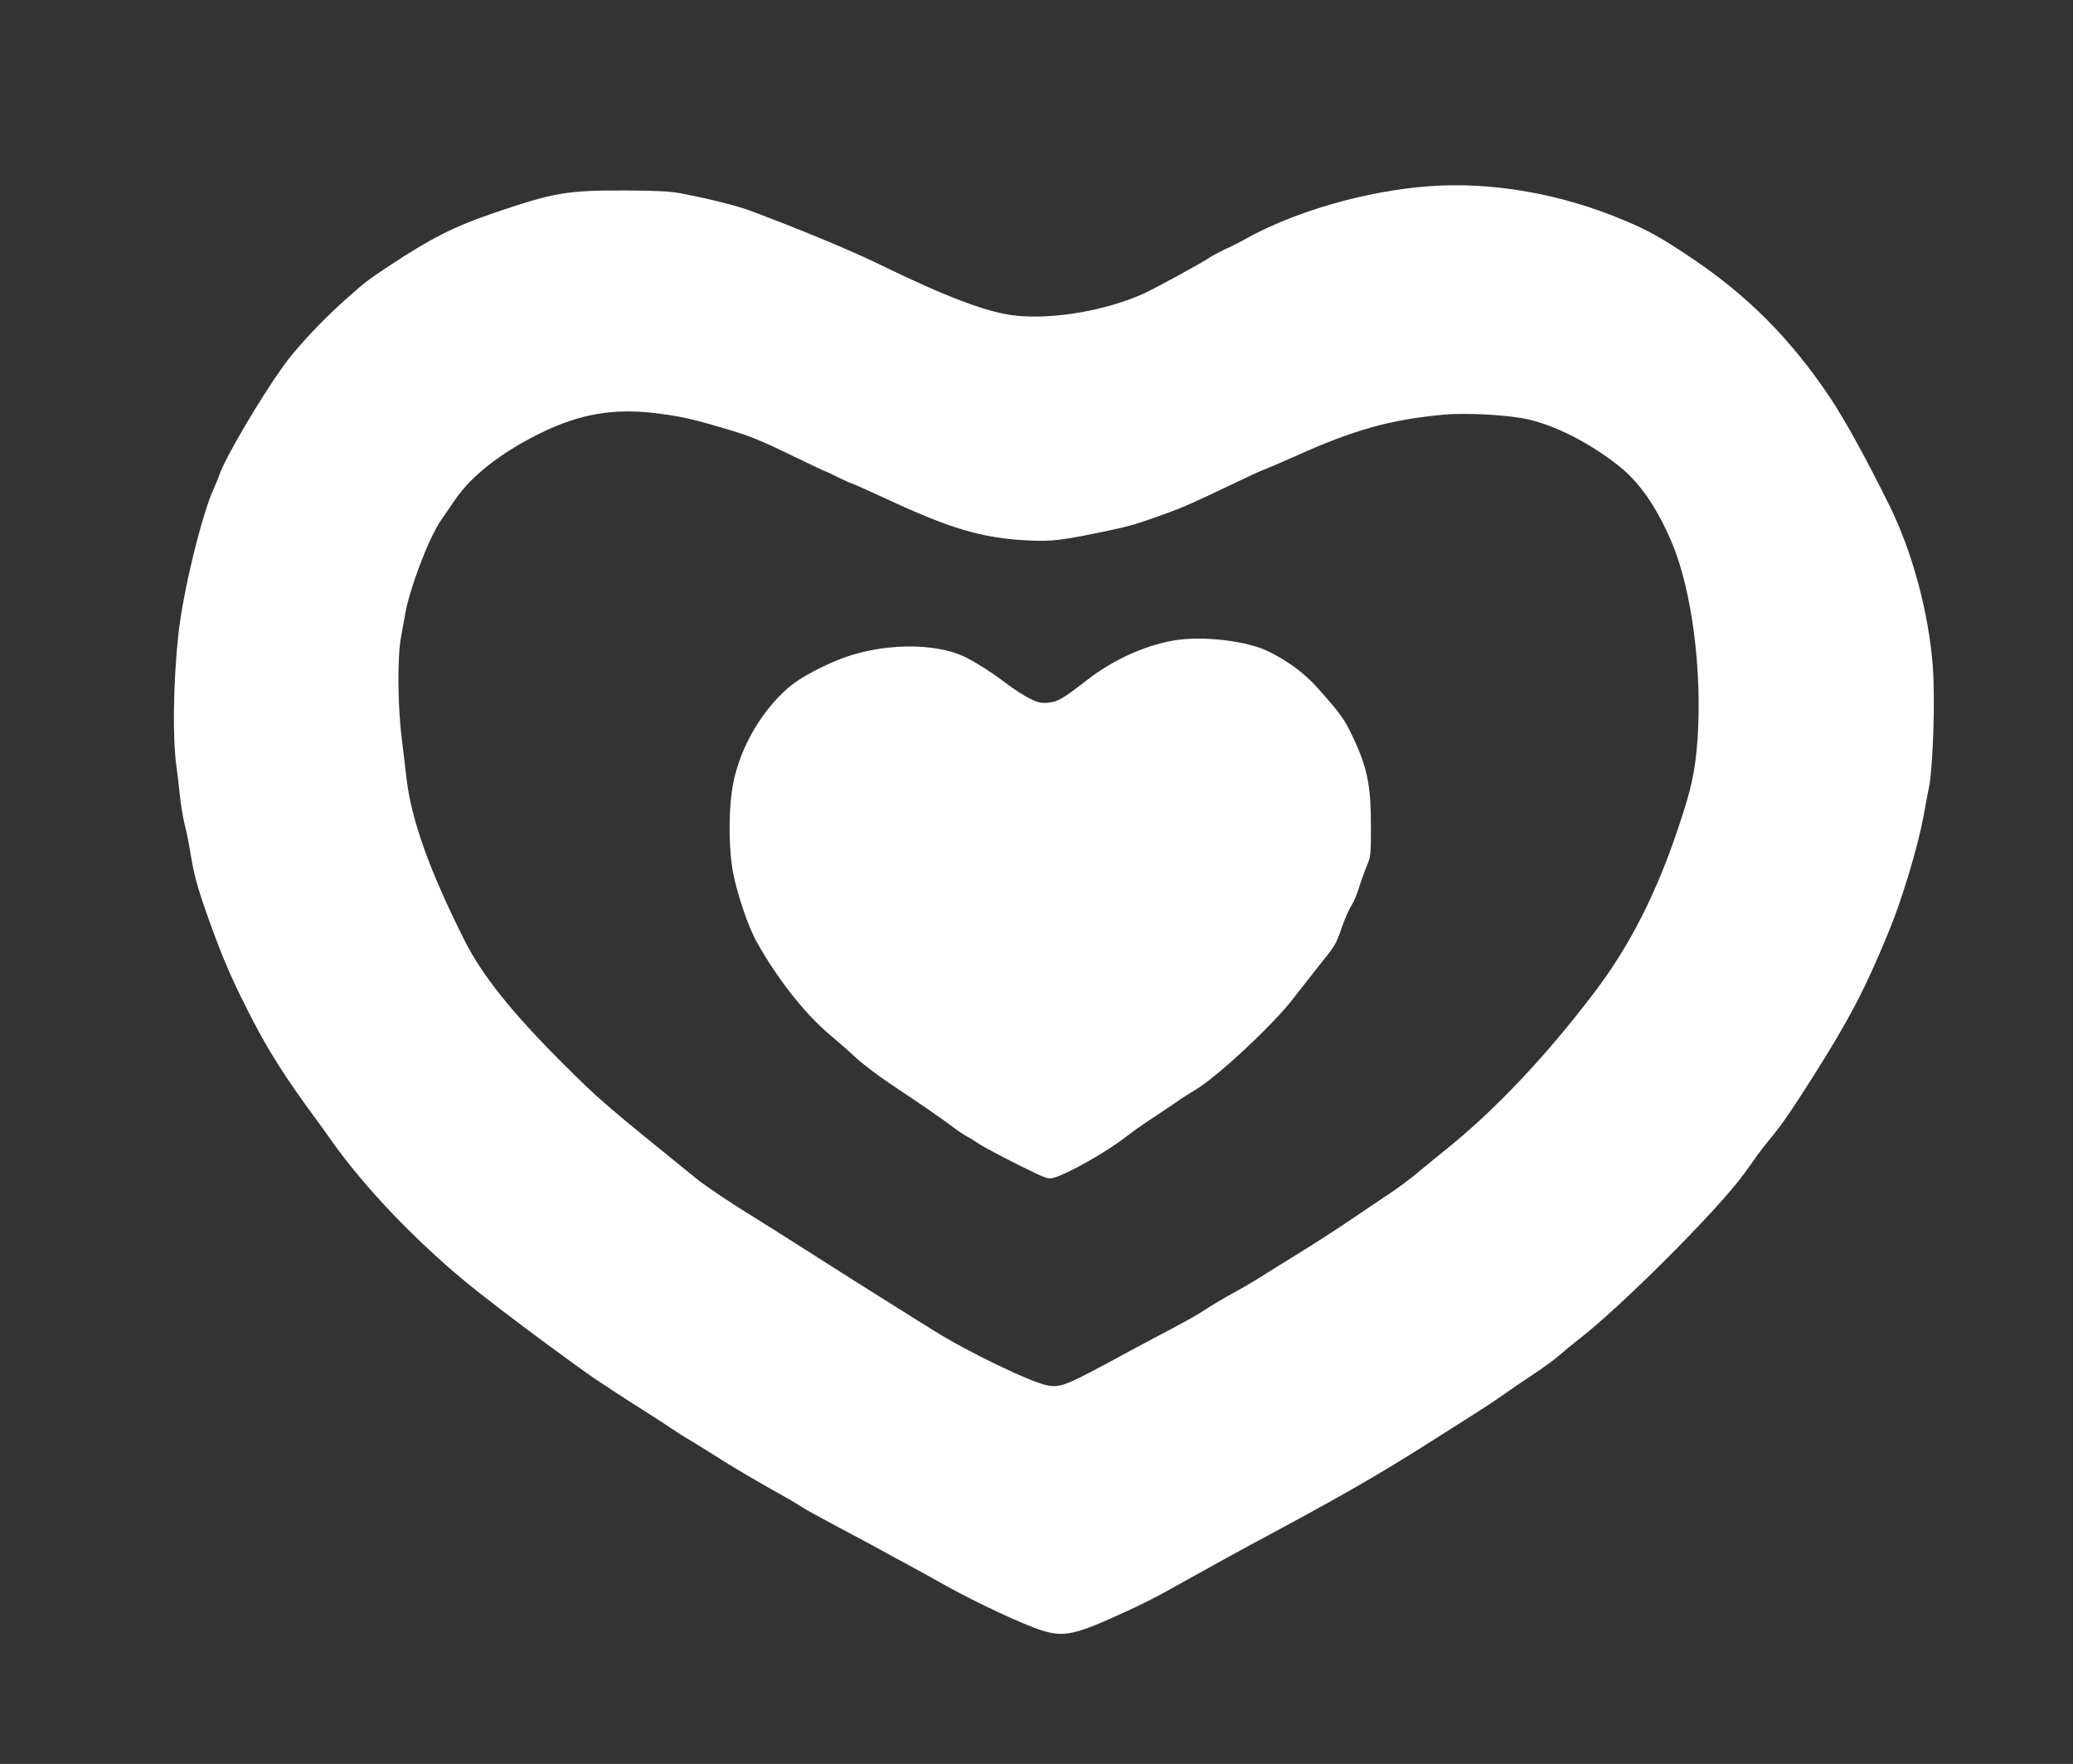
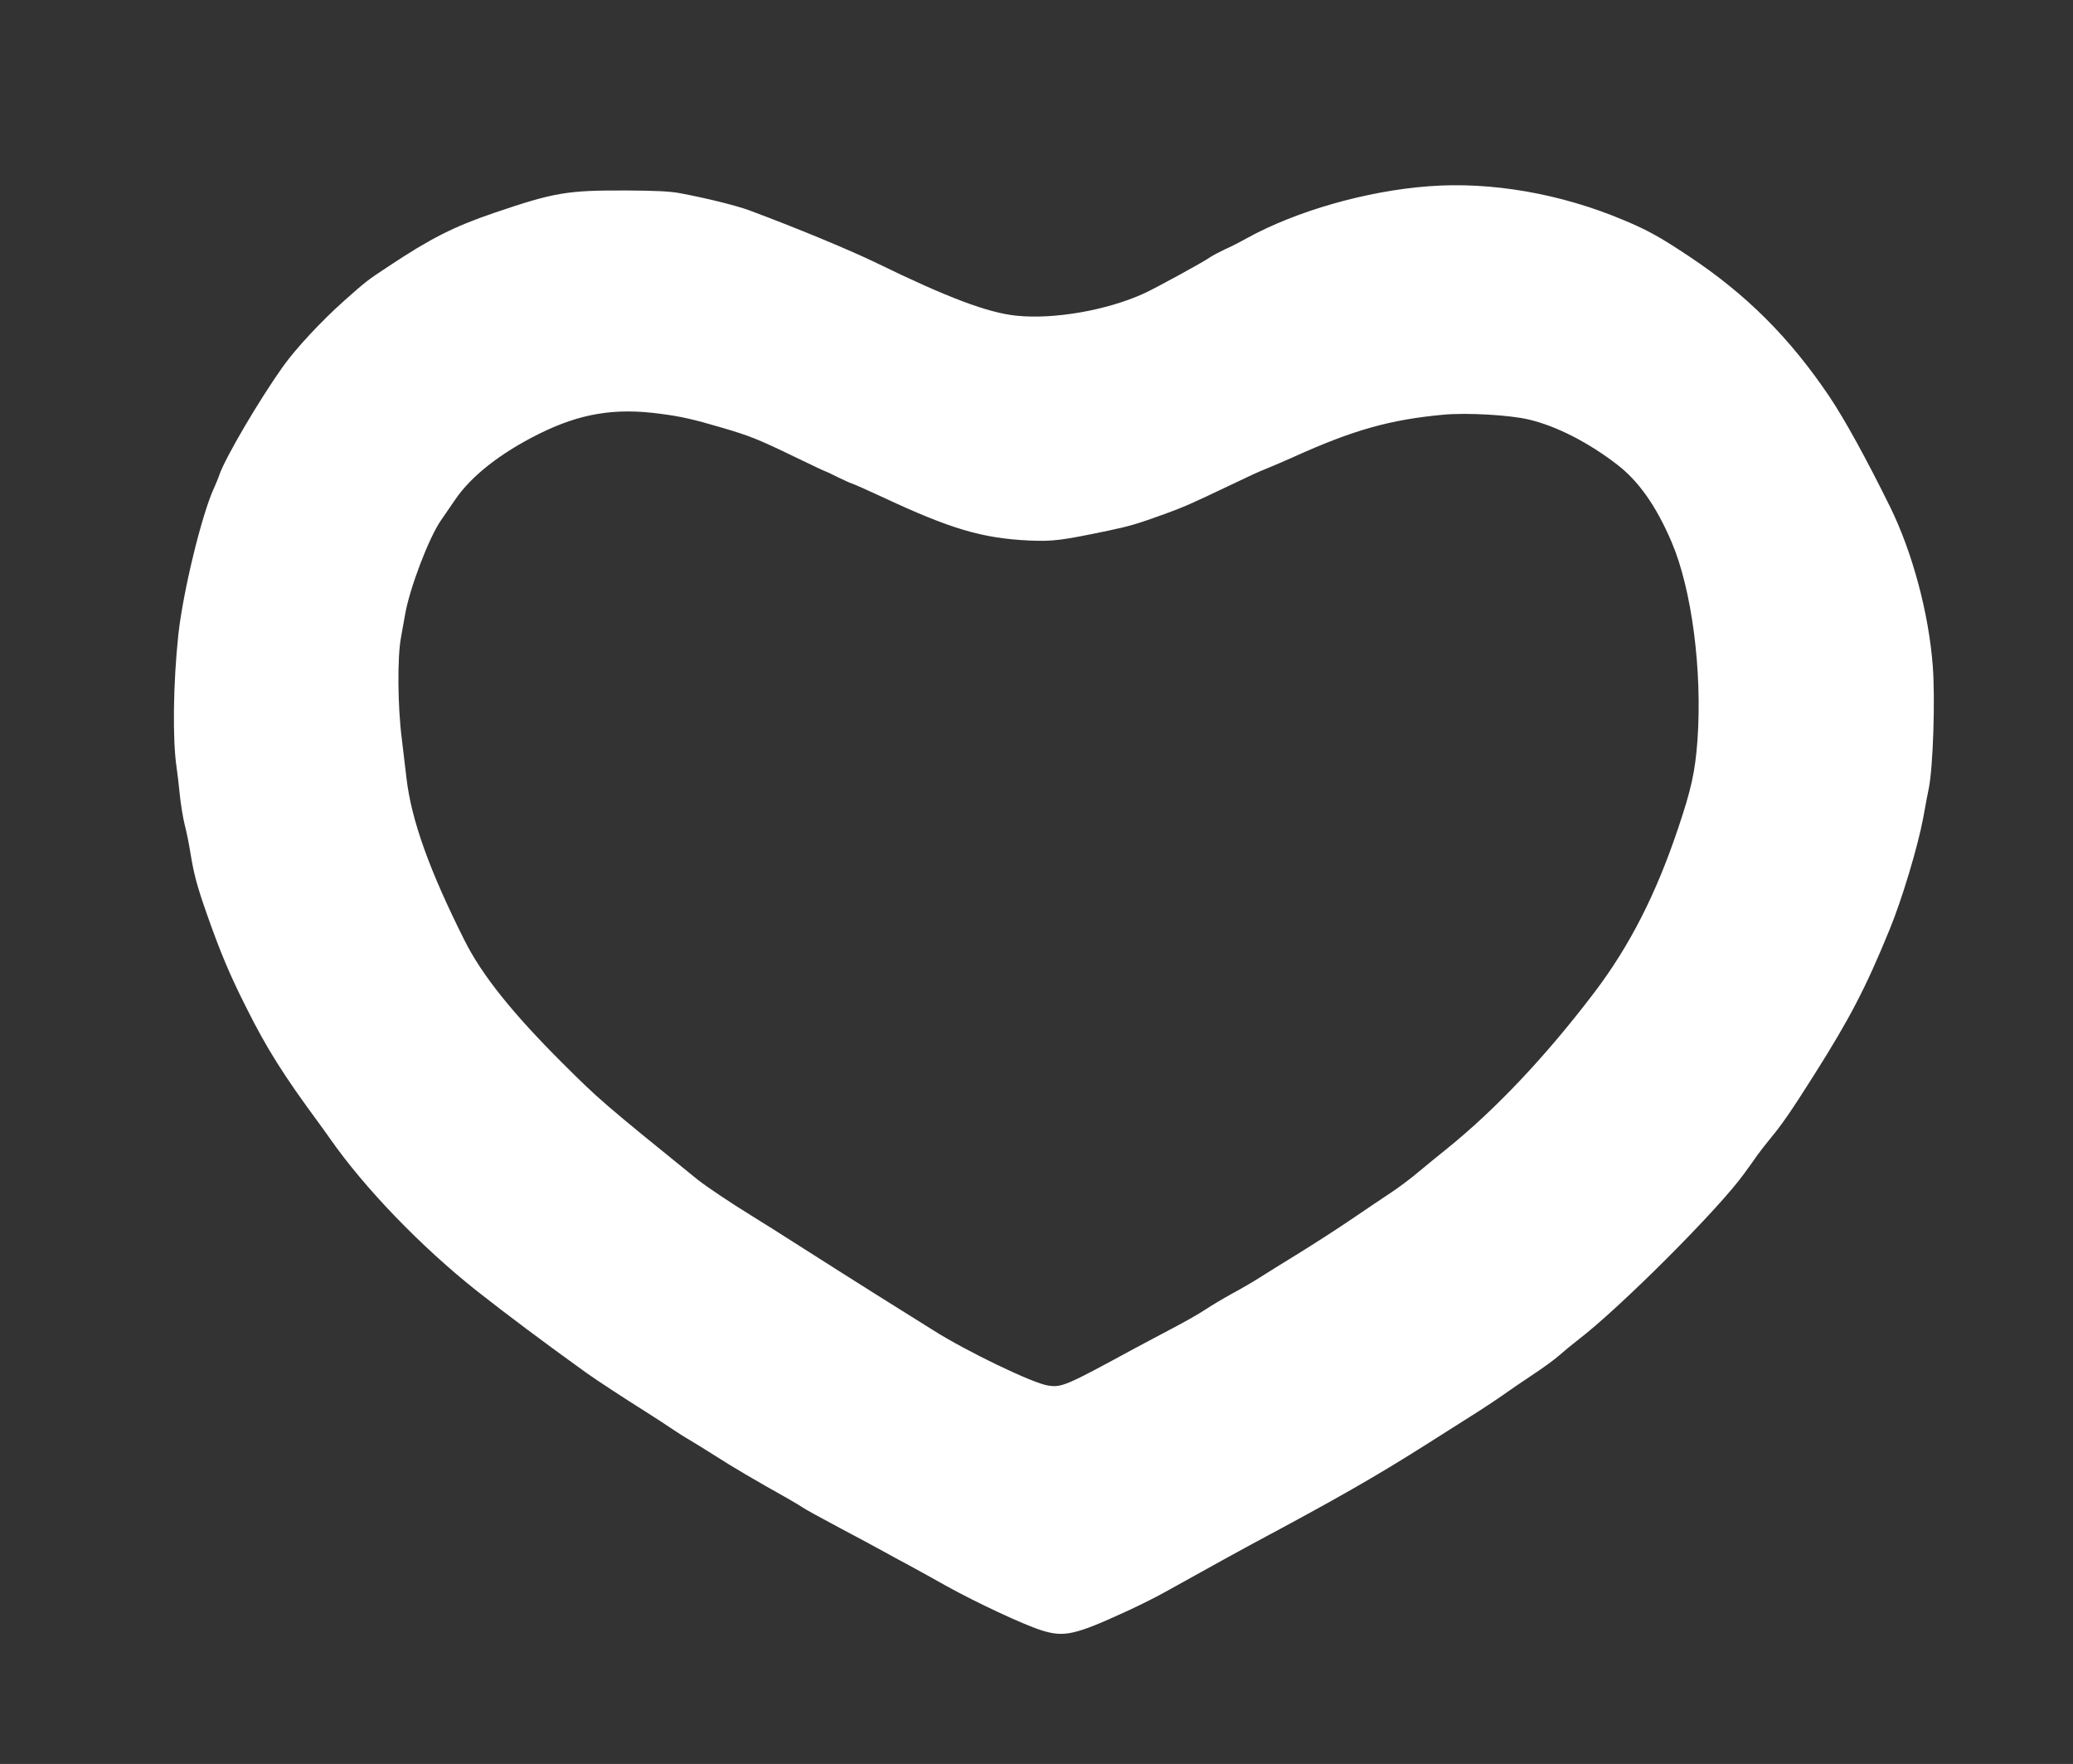
<svg xmlns="http://www.w3.org/2000/svg" version="1.0" width="1280pt" height="1089pt" viewBox="0 0 1280 1089" preserveAspectRatio="xMidYMid meet">
  <rect x="0" y="0" width="1280" height="1089" fill="#333333" stroke="none" />
  <g transform="translate(0,1089) scale(0.1,-0.1)" fill="#ffffff" stroke="none">
    <path d="M8820 9740 c-384 -29 -817 -153 -1120 -320 -41 -23 -103 -55 -138 -70 -34 -16 -75 -38 -90 -48 -40 -29 -337 -191 -409 -224 -229 -104 -555 -161 -787 -137 -176 18 -424 111 -865 326 -167 81 -498 218 -786 325 -79 29 -259 74 -425 105 -62 12 -150 16 -325 17 -374 2 -453 -12 -826 -139 -244 -83 -391 -157 -648 -328 -134 -88 -140 -93 -274 -212 -143 -127 -300 -296 -380 -408 -147 -207 -354 -559 -392 -667 -8 -24 -24 -62 -34 -84 -76 -164 -192 -644 -220 -906 -32 -300 -36 -645 -11 -815 5 -33 14 -109 20 -170 6 -60 20 -144 30 -185 11 -41 26 -115 34 -165 23 -141 40 -208 104 -390 84 -238 140 -372 245 -580 125 -250 230 -416 447 -710 20 -27 50 -69 66 -92 215 -308 563 -669 910 -944 187 -147 407 -312 674 -504 69 -49 228 -153 374 -245 48 -30 115 -74 149 -97 34 -23 87 -57 117 -74 30 -18 102 -62 160 -99 94 -61 252 -154 442 -260 37 -21 80 -47 95 -57 15 -11 116 -66 223 -123 107 -57 229 -122 270 -145 41 -23 113 -62 160 -87 47 -25 153 -84 235 -130 182 -101 472 -237 586 -273 139 -44 207 -29 524 117 77 35 185 89 240 120 322 179 469 260 540 298 520 278 756 413 1063 607 328 207 392 248 470 302 42 30 129 90 193 132 64 42 138 96 165 120 27 24 78 66 114 94 260 198 876 814 1032 1033 27 37 63 87 80 112 18 25 55 72 83 106 68 82 126 166 264 384 222 351 320 538 468 900 77 187 174 510 208 690 13 74 29 158 35 185 26 133 40 550 24 755 -25 327 -126 701 -263 980 -146 296 -279 538 -374 680 -246 365 -512 631 -867 867 -177 118 -256 162 -402 223 -390 165 -822 240 -1208 210z m-4740 -1405 c125 -16 200 -33 380 -86 170 -50 223 -71 448 -180 101 -49 186 -89 189 -89 2 0 35 -15 72 -34 37 -18 78 -37 91 -41 13 -4 97 -41 185 -82 425 -199 619 -256 910 -270 146 -6 197 0 489 61 137 29 176 41 351 104 112 41 161 62 385 169 151 72 180 86 245 112 28 11 102 43 165 71 369 167 597 230 925 260 144 13 408 -2 525 -30 169 -40 366 -140 545 -278 132 -101 241 -255 336 -477 125 -292 191 -794 160 -1228 -14 -189 -38 -300 -118 -537 -137 -409 -299 -727 -517 -1015 -299 -394 -612 -725 -911 -966 -49 -39 -128 -104 -175 -143 -47 -40 -123 -97 -170 -128 -47 -31 -157 -105 -245 -165 -88 -60 -236 -155 -330 -213 -93 -57 -199 -123 -235 -146 -36 -23 -112 -68 -170 -99 -58 -32 -130 -75 -160 -95 -56 -37 -123 -75 -285 -160 -49 -26 -121 -64 -160 -85 -424 -231 -449 -241 -532 -229 -94 13 -505 211 -713 343 -69 43 -224 140 -345 216 -121 76 -323 204 -450 285 -126 81 -273 173 -325 205 -135 83 -277 179 -332 222 -583 472 -608 494 -833 718 -311 310 -500 546 -607 760 -216 430 -328 742 -358 1000 -5 44 -18 154 -29 244 -26 203 -28 504 -5 626 8 44 19 107 25 140 28 162 146 473 222 583 29 42 69 101 90 131 99 144 278 284 512 401 257 128 473 164 755 125z" />
-     <path d="M7242 6935 c-179 -32 -377 -123 -532 -245 -146 -113 -179 -133 -238 -138 -44 -4 -62 0 -115 26 -34 17 -96 57 -137 88 -107 82 -235 161 -300 185 -206 77 -521 60 -760 -41 -129 -55 -234 -114 -295 -168 -180 -157 -314 -404 -346 -637 -22 -163 -18 -379 10 -515 29 -139 95 -331 146 -420 129 -229 298 -442 452 -571 48 -40 120 -103 159 -140 39 -36 131 -106 205 -156 207 -138 329 -222 389 -268 30 -23 69 -49 85 -58 17 -8 55 -32 85 -52 30 -19 137 -76 237 -126 174 -86 183 -90 220 -80 84 23 329 161 443 251 36 28 112 82 170 120 58 38 123 82 145 97 21 16 76 51 121 78 138 84 478 402 599 560 30 39 95 122 145 185 121 151 116 143 156 257 19 54 46 114 59 133 13 19 33 67 45 105 11 39 33 99 48 135 26 63 27 71 27 250 0 254 -23 365 -116 559 -49 104 -78 143 -218 299 -76 85 -177 160 -296 219 -136 68 -416 100 -593 68z" />
  </g>
</svg>